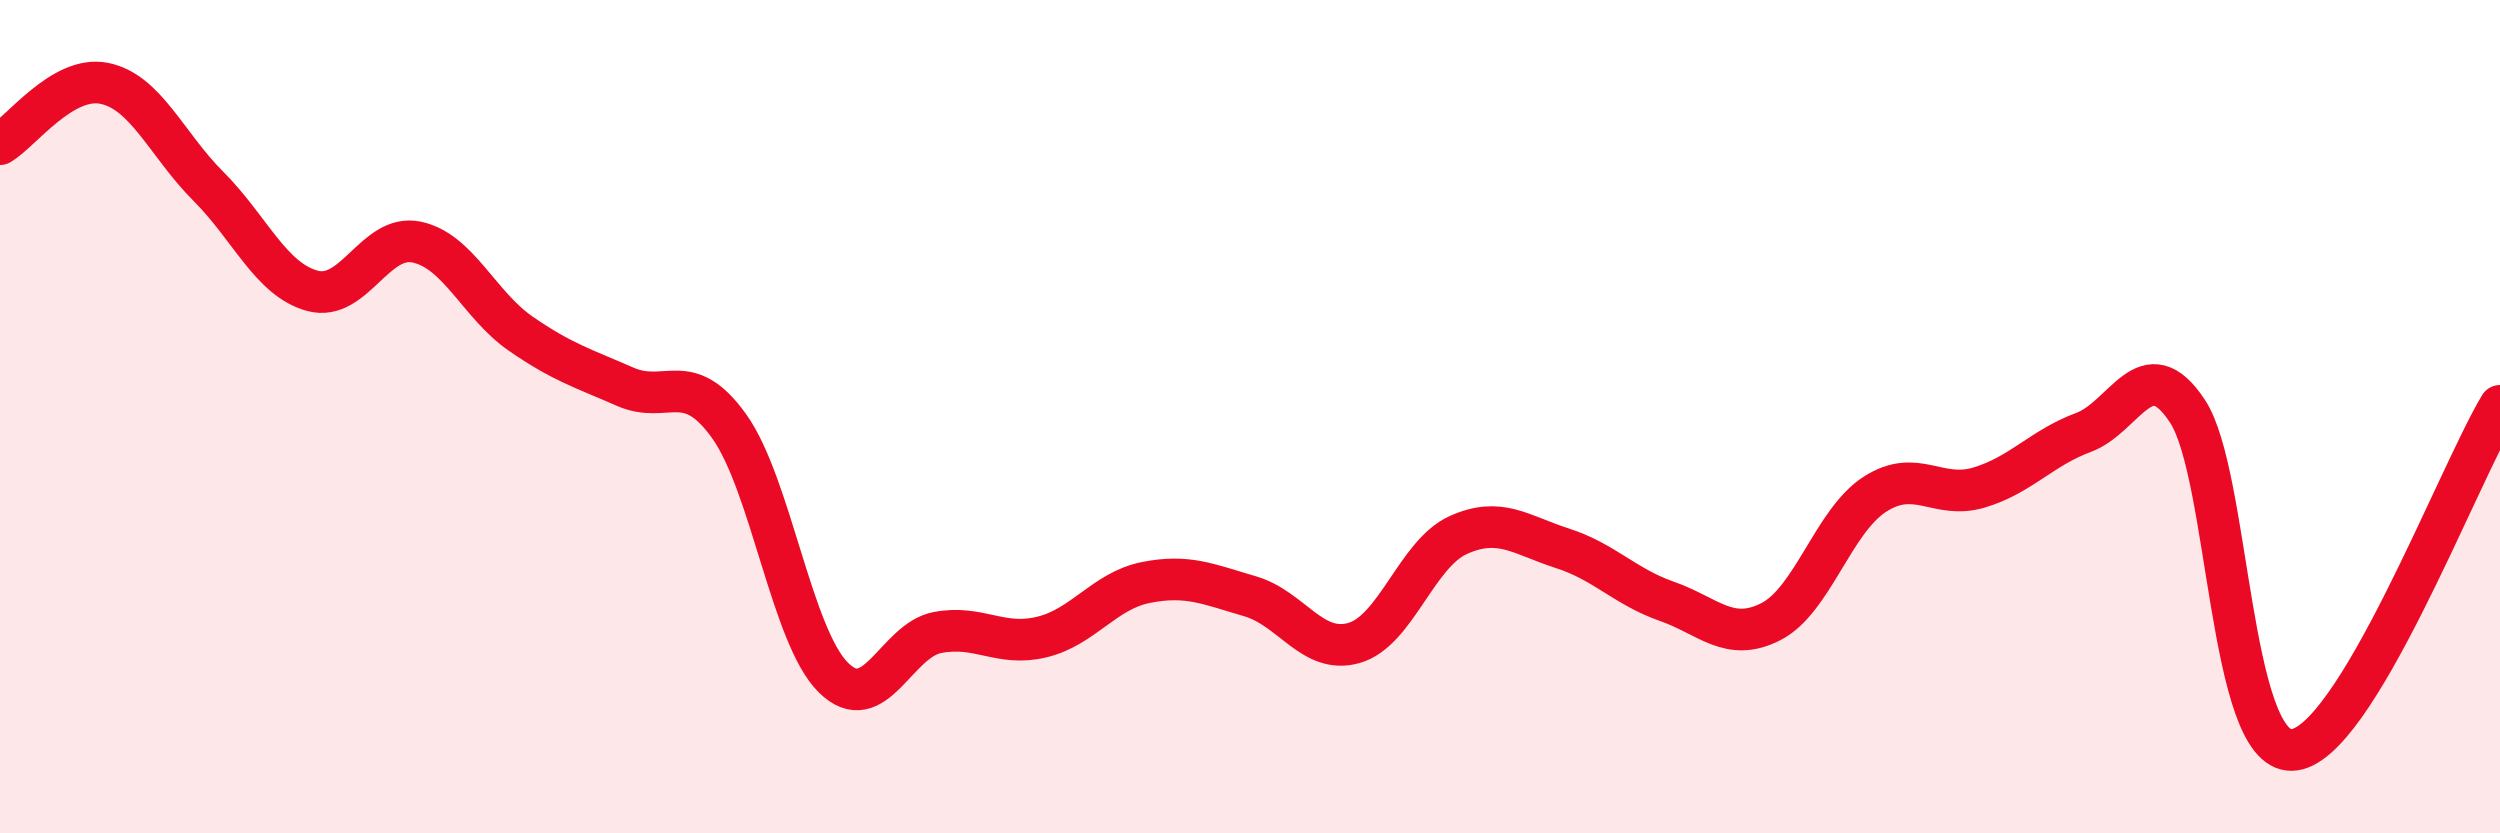
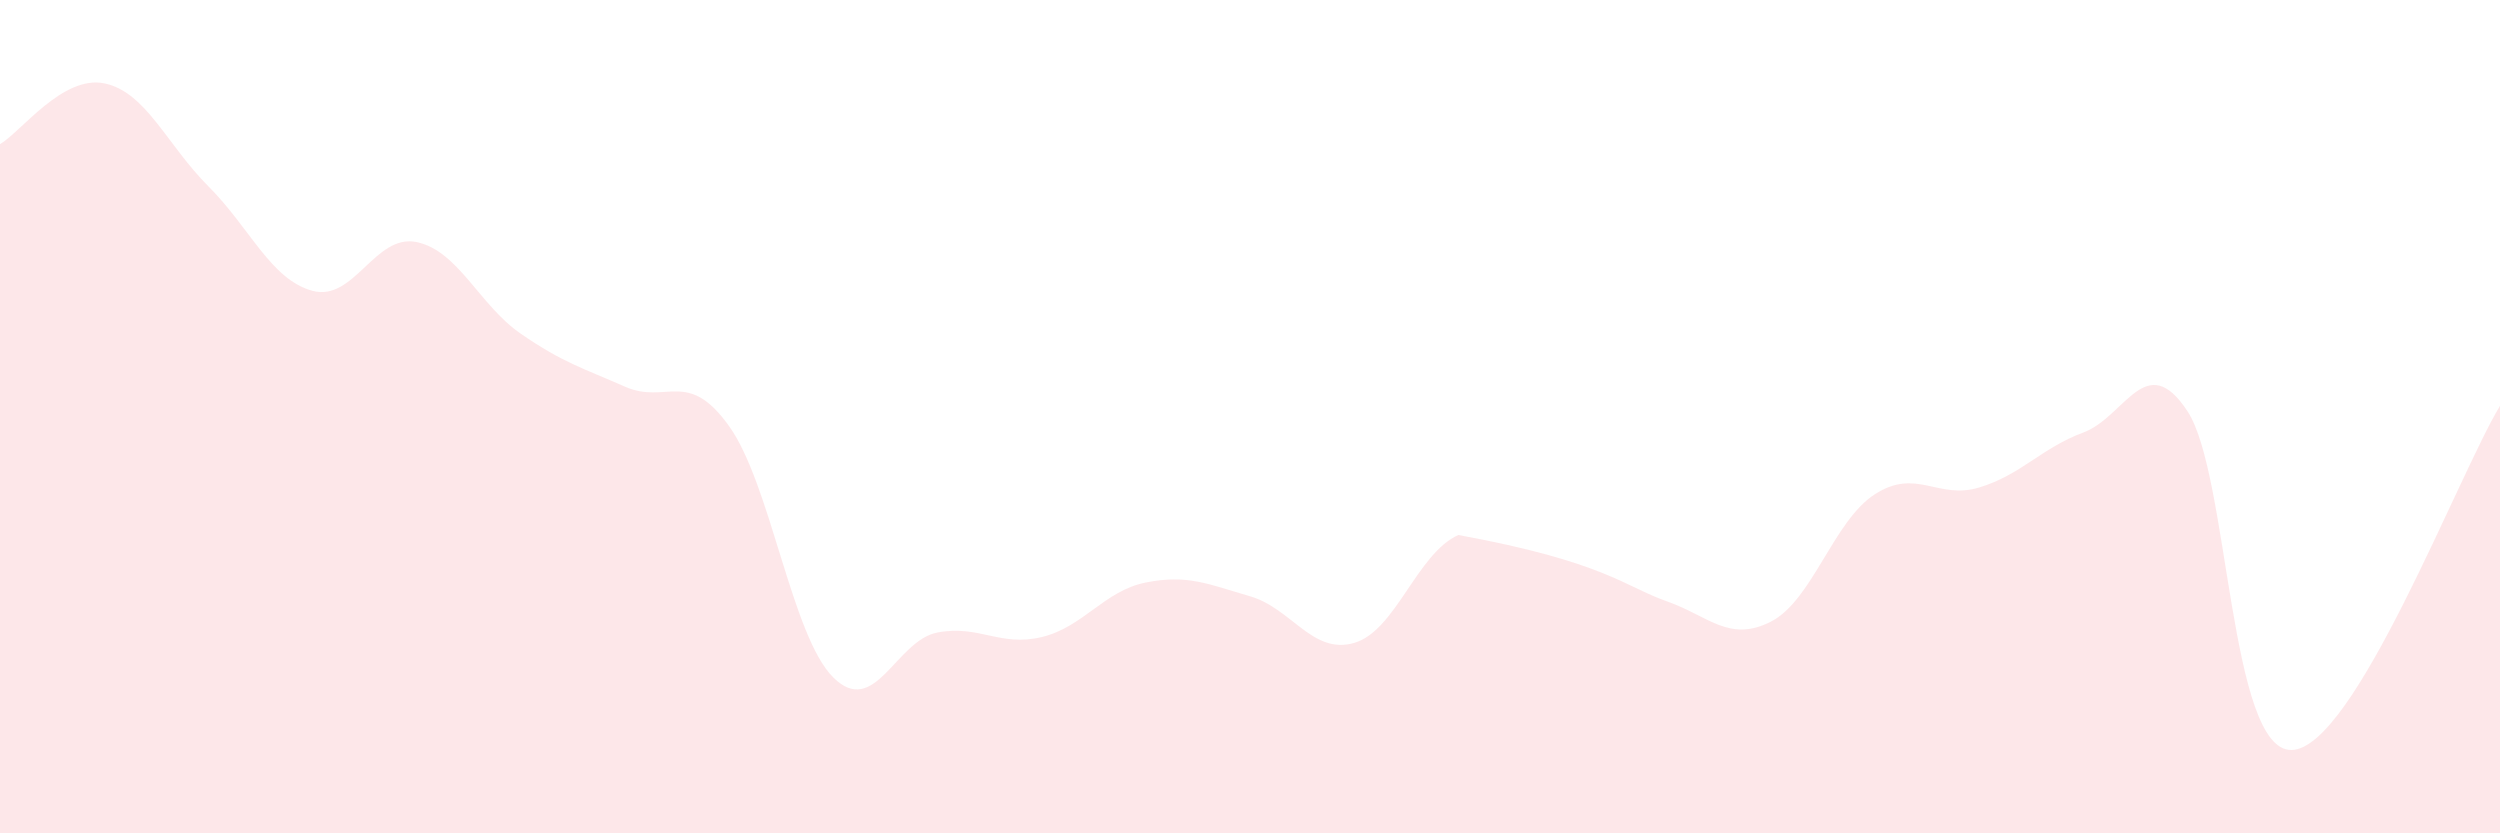
<svg xmlns="http://www.w3.org/2000/svg" width="60" height="20" viewBox="0 0 60 20">
-   <path d="M 0,3.46 C 0.5,3.17 1.5,1.8 2.5,2 C 3.5,2.2 4,3.47 5,4.47 C 6,5.47 6.5,6.71 7.5,6.98 C 8.5,7.25 9,5.6 10,5.81 C 11,6.02 11.5,7.32 12.5,8.01 C 13.5,8.7 14,8.84 15,9.28 C 16,9.72 16.5,8.83 17.5,10.23 C 18.5,11.63 19,15.27 20,16.26 C 21,17.25 21.5,15.37 22.5,15.18 C 23.5,14.99 24,15.53 25,15.29 C 26,15.05 26.5,14.18 27.5,13.98 C 28.5,13.78 29,14.02 30,14.31 C 31,14.6 31.5,15.72 32.5,15.43 C 33.5,15.14 34,13.29 35,12.84 C 36,12.39 36.5,12.84 37.5,13.16 C 38.5,13.48 39,14.08 40,14.43 C 41,14.78 41.5,15.43 42.5,14.92 C 43.5,14.41 44,12.5 45,11.86 C 46,11.22 46.5,12 47.5,11.7 C 48.5,11.4 49,10.75 50,10.38 C 51,10.01 51.5,8.35 52.5,9.87 C 53.5,11.39 53.5,18.03 55,18 C 56.5,17.97 59,11.39 60,9.74L60 20L0 20Z" fill="#EB0A25" opacity="0.1" stroke-linecap="round" stroke-linejoin="round" />
-   <path d="M 0,3.46 C 0.5,3.17 1.5,1.8 2.5,2 C 3.5,2.2 4,3.47 5,4.47 C 6,5.47 6.5,6.71 7.5,6.98 C 8.5,7.25 9,5.6 10,5.81 C 11,6.02 11.5,7.32 12.5,8.01 C 13.5,8.7 14,8.84 15,9.28 C 16,9.72 16.5,8.83 17.5,10.23 C 18.5,11.63 19,15.27 20,16.26 C 21,17.25 21.5,15.37 22.5,15.18 C 23.5,14.99 24,15.53 25,15.29 C 26,15.05 26.5,14.18 27.5,13.98 C 28.5,13.78 29,14.02 30,14.31 C 31,14.6 31.5,15.72 32.5,15.43 C 33.5,15.14 34,13.29 35,12.84 C 36,12.39 36.5,12.84 37.5,13.16 C 38.5,13.48 39,14.08 40,14.43 C 41,14.78 41.5,15.43 42.5,14.92 C 43.5,14.41 44,12.5 45,11.86 C 46,11.22 46.5,12 47.5,11.7 C 48.5,11.4 49,10.75 50,10.38 C 51,10.01 51.5,8.35 52.5,9.87 C 53.5,11.39 53.5,18.03 55,18 C 56.5,17.97 59,11.39 60,9.74" stroke="#EB0A25" stroke-width="1" fill="none" stroke-linecap="round" stroke-linejoin="round" />
+   <path d="M 0,3.46 C 0.5,3.17 1.5,1.8 2.5,2 C 3.5,2.2 4,3.47 5,4.47 C 6,5.47 6.5,6.71 7.5,6.98 C 8.5,7.25 9,5.6 10,5.81 C 11,6.02 11.5,7.32 12.5,8.01 C 13.5,8.7 14,8.84 15,9.28 C 16,9.72 16.5,8.83 17.5,10.23 C 18.5,11.63 19,15.27 20,16.26 C 21,17.25 21.5,15.37 22.5,15.18 C 23.5,14.99 24,15.53 25,15.29 C 26,15.05 26.5,14.18 27.5,13.98 C 28.5,13.78 29,14.02 30,14.31 C 31,14.6 31.5,15.72 32.5,15.43 C 33.5,15.14 34,13.29 35,12.84 C 38.5,13.48 39,14.08 40,14.43 C 41,14.78 41.5,15.43 42.5,14.92 C 43.5,14.41 44,12.5 45,11.86 C 46,11.22 46.5,12 47.5,11.7 C 48.5,11.4 49,10.75 50,10.38 C 51,10.01 51.5,8.35 52.5,9.87 C 53.5,11.39 53.5,18.03 55,18 C 56.5,17.97 59,11.39 60,9.74L60 20L0 20Z" fill="#EB0A25" opacity="0.1" stroke-linecap="round" stroke-linejoin="round" />
</svg>